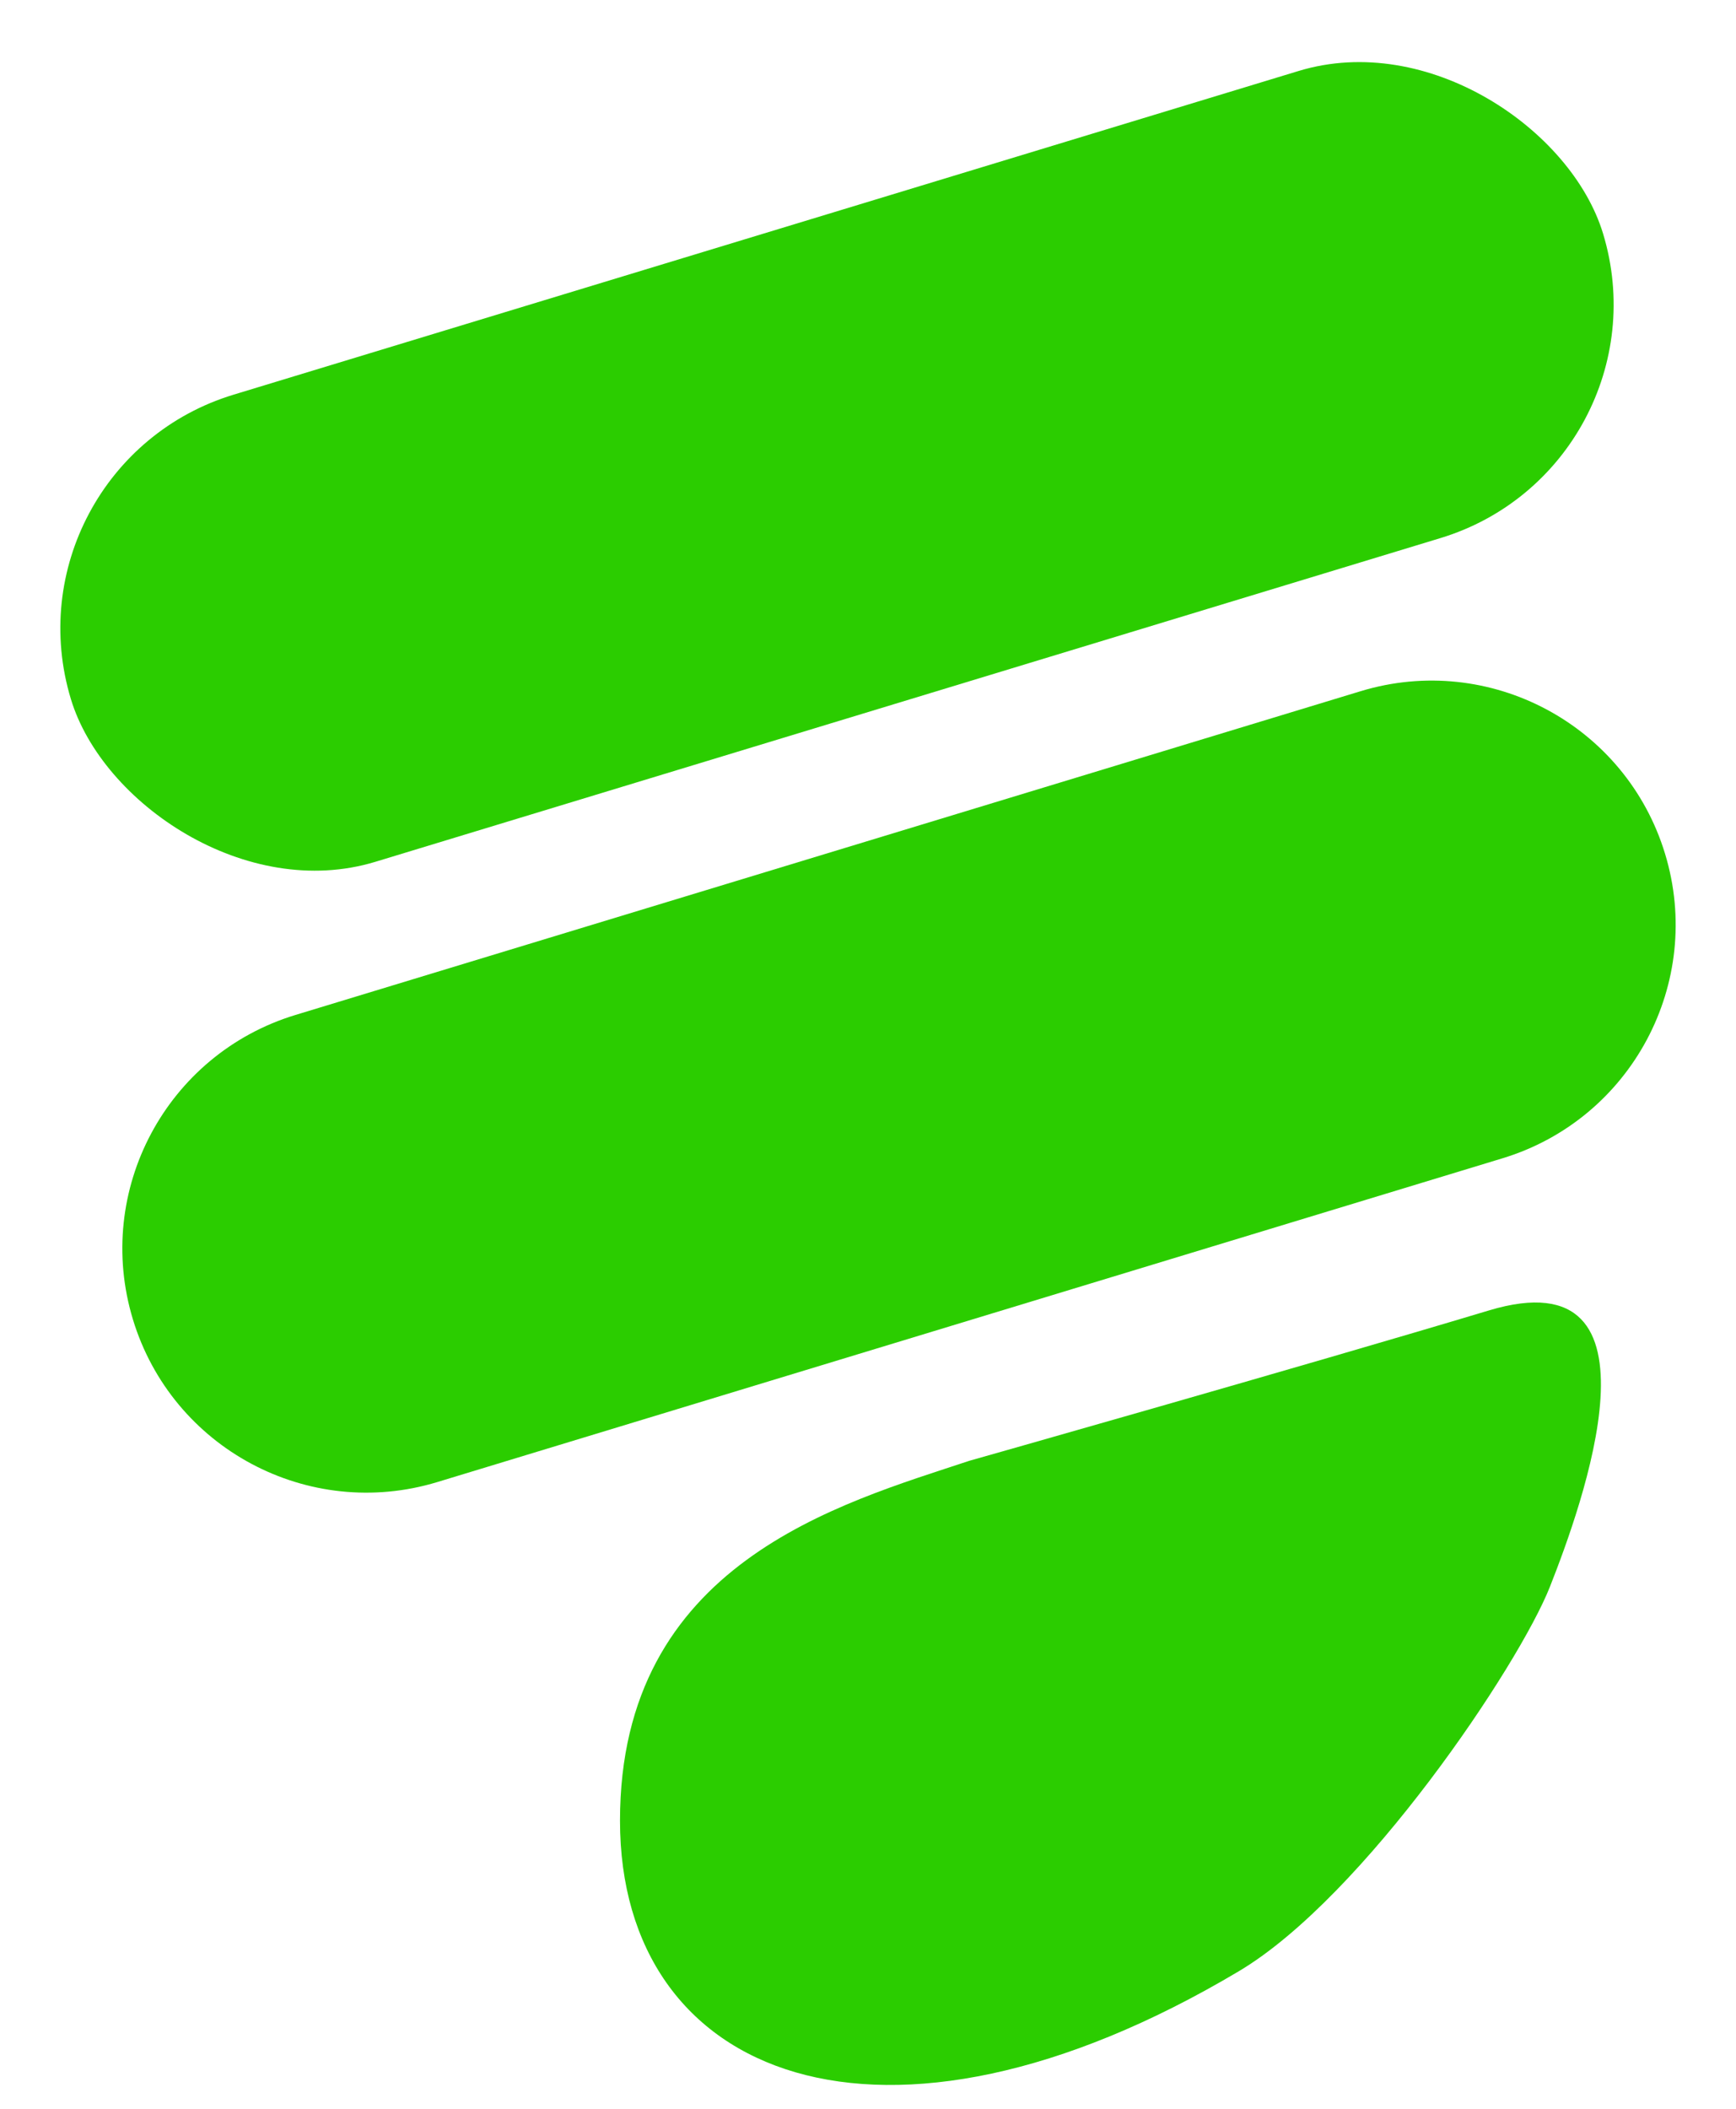
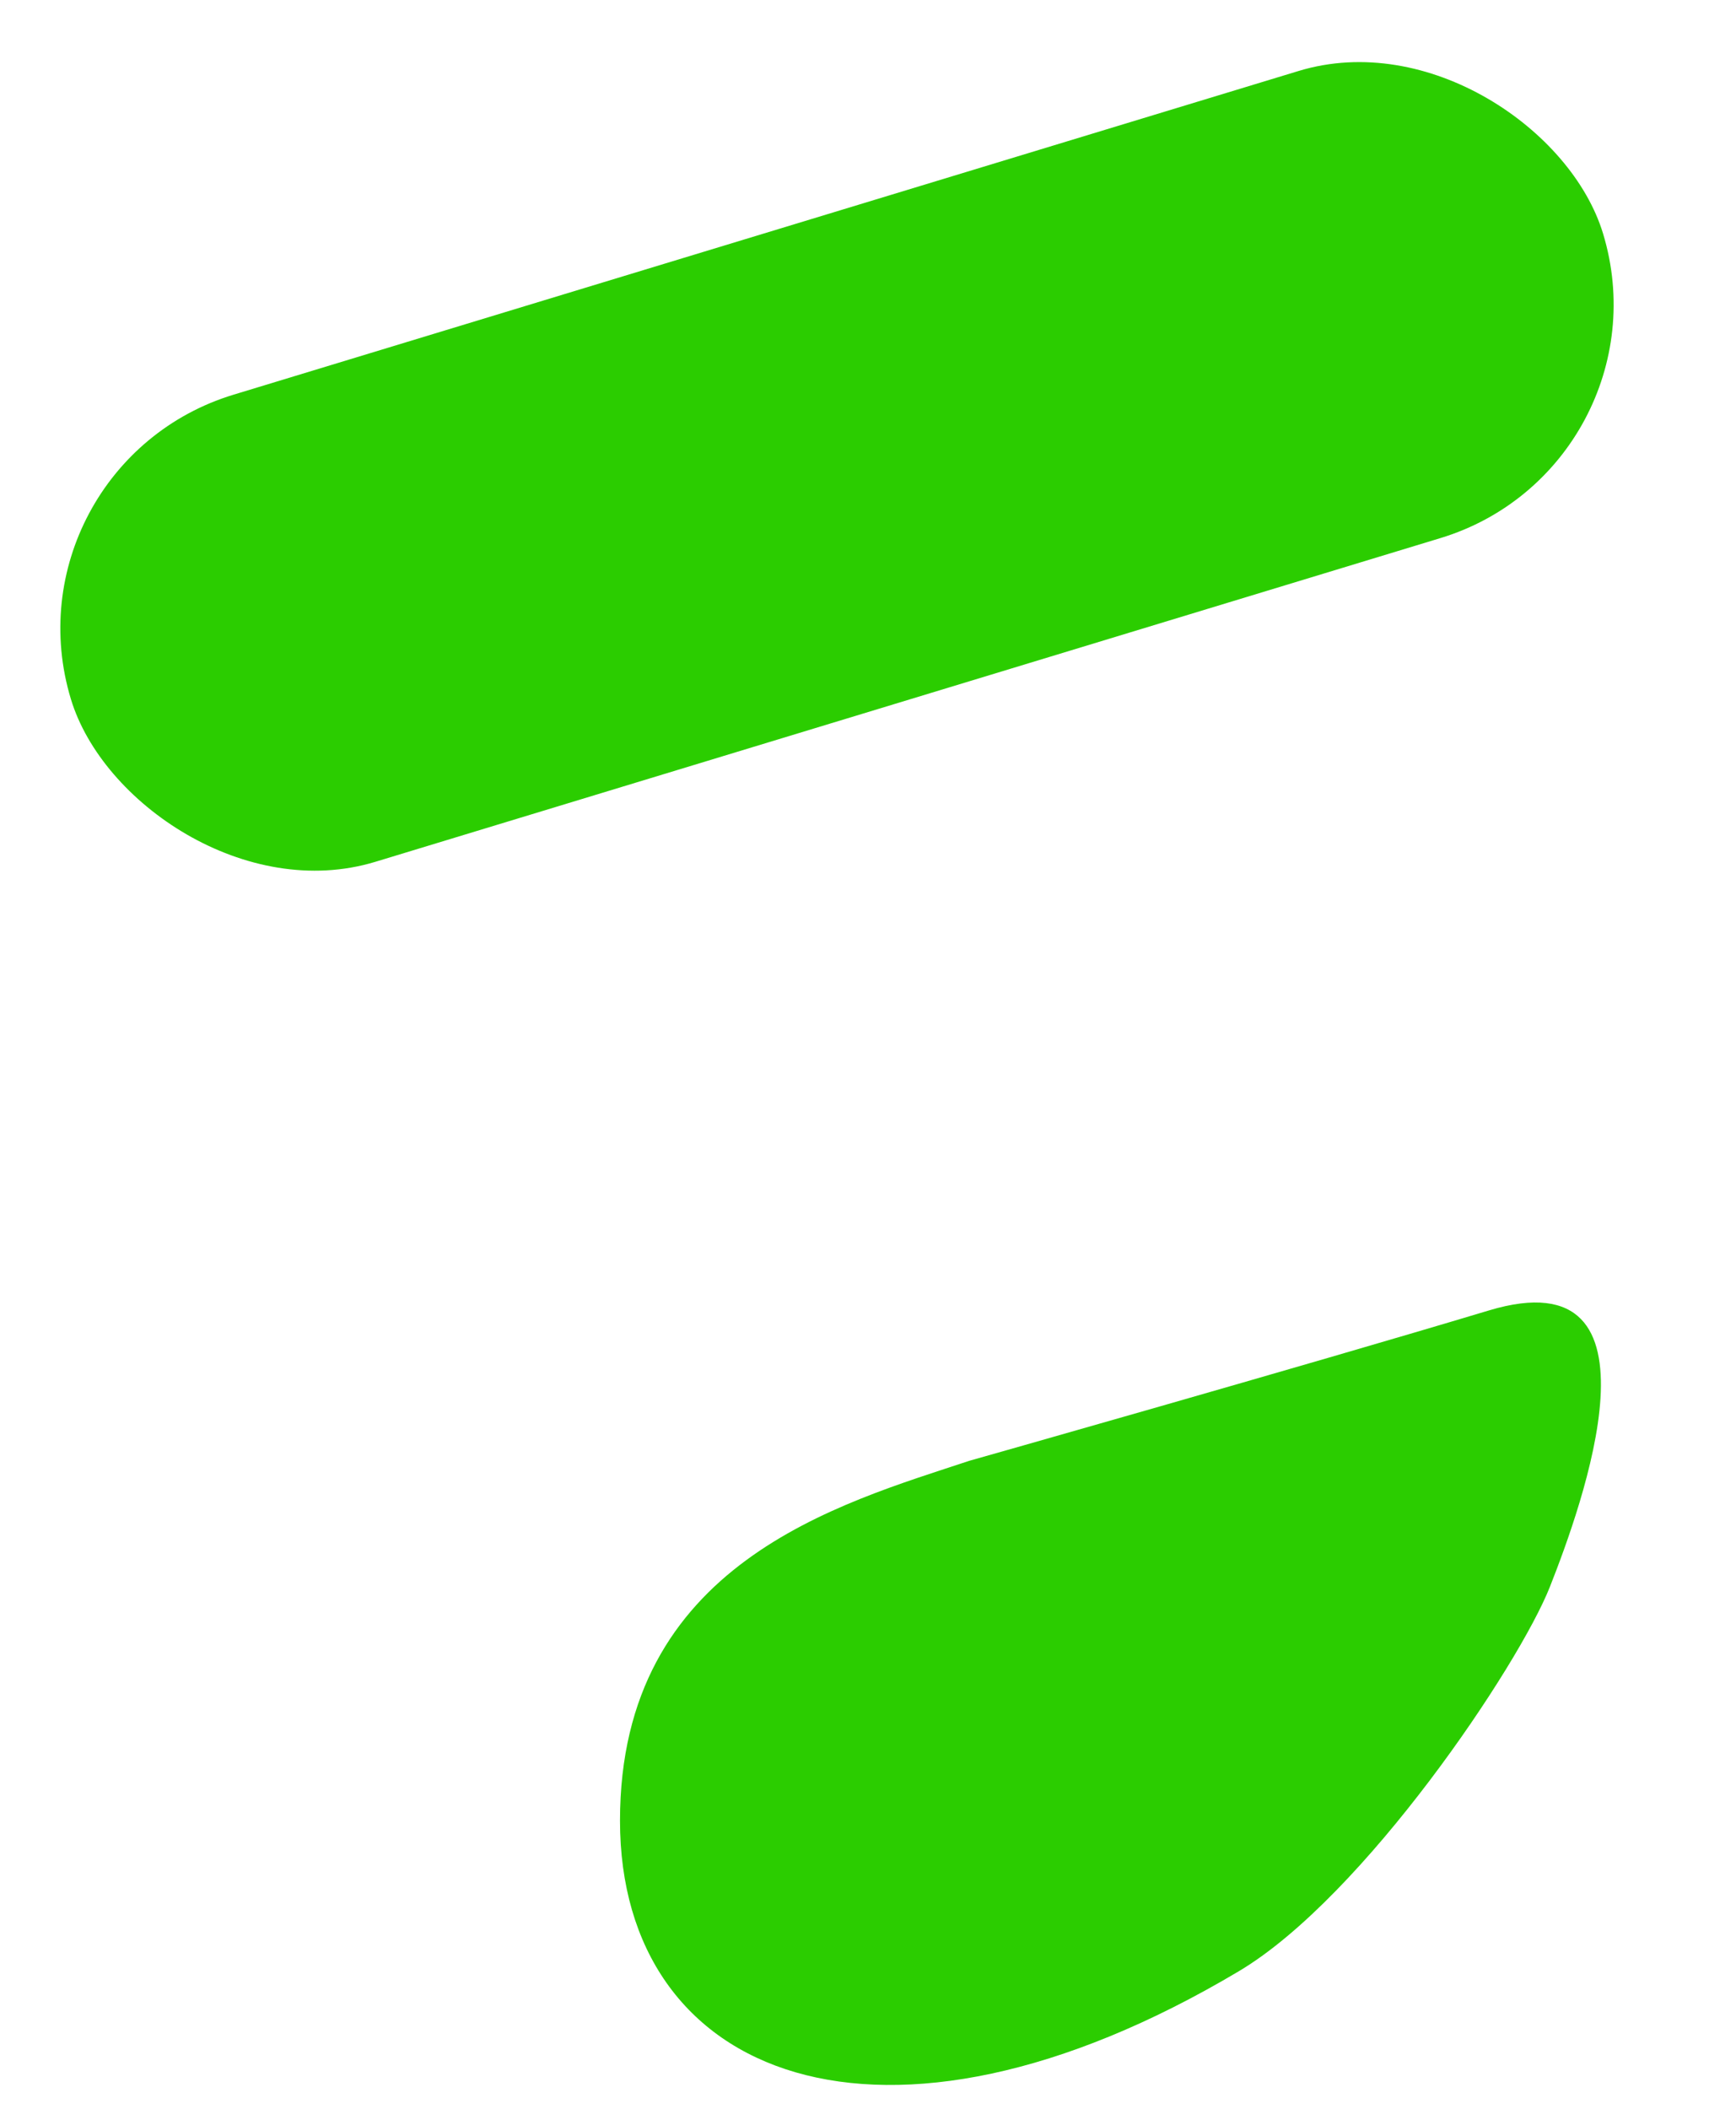
<svg xmlns="http://www.w3.org/2000/svg" width="28" height="34" viewBox="0 0 28 34" fill="none">
  <path d="M24.015 21.128C21.029 22.025 15.632 23.553 15.632 23.553C13.55 24.245 10 25.199 10 29.355C10 33.512 14.226 35.208 19.983 31.781C22 30.58 24.5 26.849 25 25.58C25.5 24.311 27 20.23 24.015 21.128Z" fill="#2BCD00" />
  <rect y="7.508" width="25.827" height="7.871" rx="3.936" transform="rotate(-16.9 0 7.508)" fill="#2BCD00" />
-   <path d="M2.144 21.274C1.512 19.194 2.686 16.996 4.766 16.364L21.946 11.144C24.026 10.512 26.224 11.686 26.856 13.766V13.766C27.488 15.845 26.314 18.043 24.234 18.675L7.054 23.895C4.974 24.527 2.776 23.353 2.144 21.274V21.274Z" fill="#2BCD00" />
</svg>